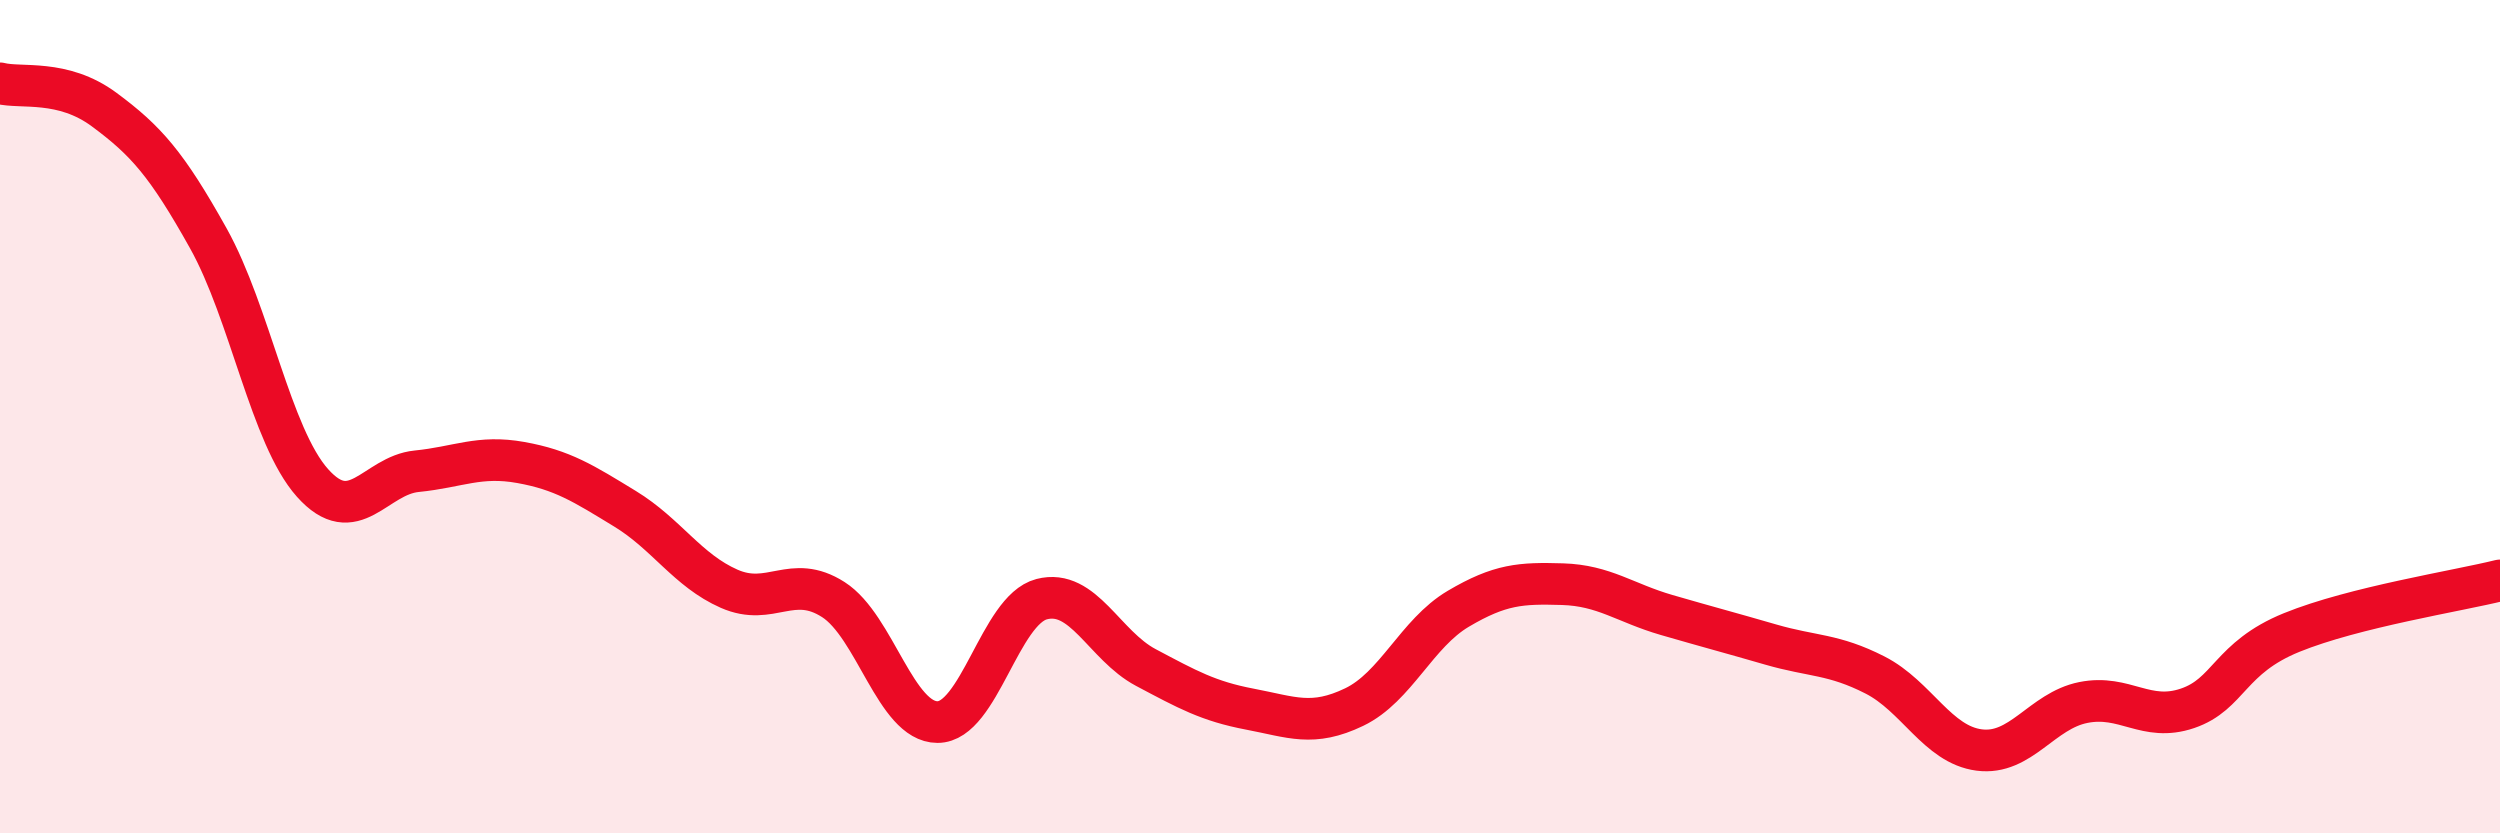
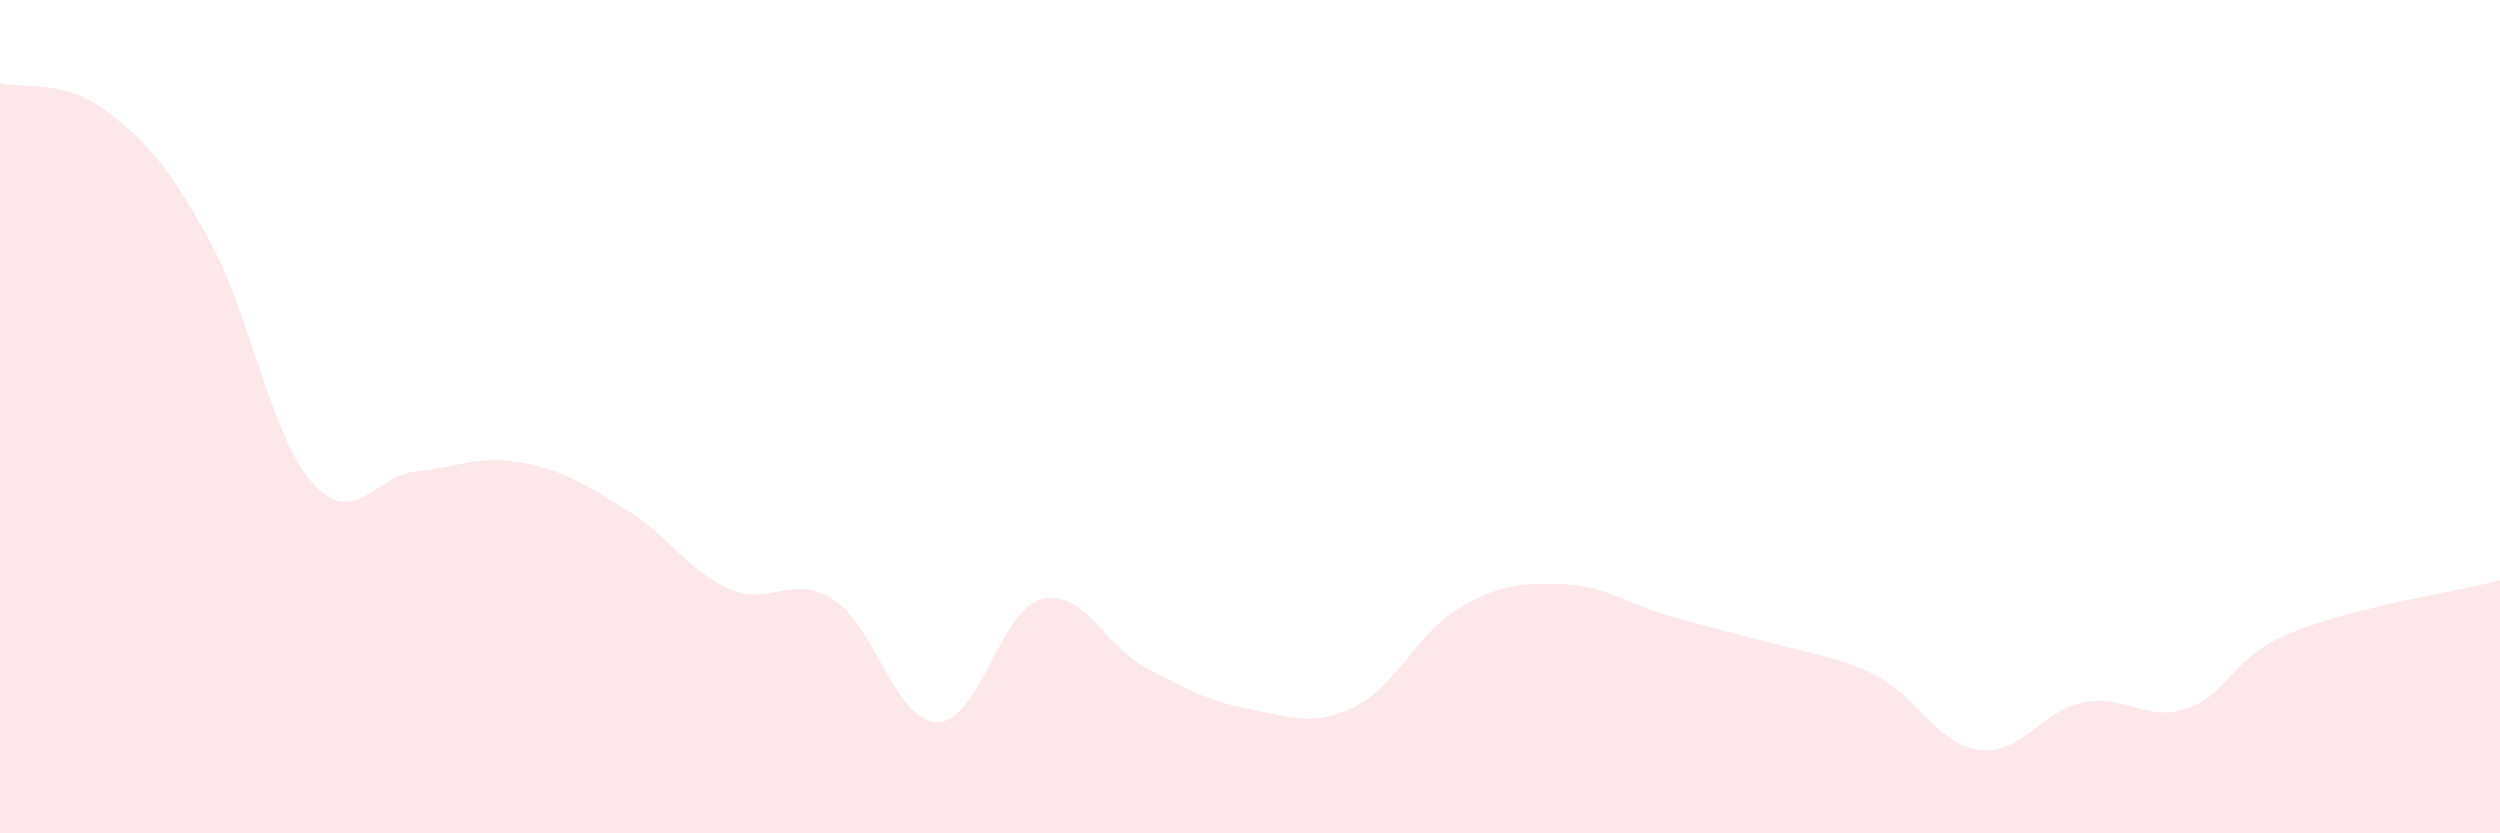
<svg xmlns="http://www.w3.org/2000/svg" width="60" height="20" viewBox="0 0 60 20">
-   <path d="M 0,2 C 0.5,2.13 1.5,1.89 2.5,2.63 C 3.5,3.37 4,3.93 5,5.72 C 6,7.51 6.5,10.47 7.5,11.59 C 8.5,12.71 9,11.41 10,11.31 C 11,11.21 11.5,10.92 12.5,11.1 C 13.5,11.28 14,11.6 15,12.21 C 16,12.82 16.5,13.69 17.5,14.13 C 18.5,14.57 19,13.75 20,14.39 C 21,15.03 21.5,17.33 22.5,17.33 C 23.5,17.33 24,14.64 25,14.38 C 26,14.12 26.5,15.49 27.5,16.02 C 28.5,16.55 29,16.83 30,17.02 C 31,17.21 31.5,17.45 32.5,16.97 C 33.5,16.49 34,15.2 35,14.61 C 36,14.02 36.5,13.99 37.5,14.02 C 38.5,14.05 39,14.47 40,14.76 C 41,15.05 41.5,15.18 42.5,15.47 C 43.5,15.76 44,15.69 45,16.2 C 46,16.71 46.5,17.87 47.5,18 C 48.5,18.13 49,17.06 50,16.86 C 51,16.66 51.5,17.34 52.5,17 C 53.5,16.66 53.5,15.79 55,15.18 C 56.5,14.57 59,14.18 60,13.93L60 20L0 20Z" fill="#EB0A25" opacity="0.1" stroke-linecap="round" stroke-linejoin="round" />
-   <path d="M 0,2 C 0.5,2.13 1.5,1.89 2.5,2.63 C 3.5,3.37 4,3.93 5,5.72 C 6,7.51 6.5,10.47 7.5,11.59 C 8.5,12.71 9,11.41 10,11.31 C 11,11.21 11.5,10.92 12.5,11.1 C 13.5,11.28 14,11.6 15,12.21 C 16,12.82 16.5,13.69 17.5,14.13 C 18.5,14.57 19,13.75 20,14.39 C 21,15.03 21.5,17.33 22.5,17.33 C 23.5,17.33 24,14.64 25,14.38 C 26,14.12 26.5,15.49 27.5,16.02 C 28.5,16.55 29,16.83 30,17.02 C 31,17.21 31.5,17.45 32.5,16.97 C 33.5,16.49 34,15.2 35,14.61 C 36,14.02 36.5,13.99 37.5,14.02 C 38.5,14.05 39,14.47 40,14.76 C 41,15.05 41.5,15.18 42.5,15.47 C 43.5,15.76 44,15.69 45,16.2 C 46,16.71 46.5,17.87 47.5,18 C 48.5,18.13 49,17.06 50,16.86 C 51,16.66 51.5,17.34 52.5,17 C 53.5,16.66 53.5,15.79 55,15.18 C 56.5,14.57 59,14.18 60,13.93" stroke="#EB0A25" stroke-width="1" fill="none" stroke-linecap="round" stroke-linejoin="round" />
+   <path d="M 0,2 C 0.5,2.13 1.5,1.89 2.5,2.63 C 3.5,3.37 4,3.93 5,5.72 C 6,7.51 6.5,10.47 7.5,11.59 C 8.5,12.71 9,11.41 10,11.31 C 11,11.21 11.5,10.92 12.5,11.1 C 13.5,11.28 14,11.6 15,12.21 C 16,12.82 16.5,13.69 17.5,14.13 C 18.5,14.57 19,13.75 20,14.39 C 21,15.03 21.5,17.33 22.5,17.33 C 23.5,17.33 24,14.64 25,14.38 C 26,14.12 26.5,15.49 27.5,16.02 C 28.5,16.55 29,16.83 30,17.02 C 31,17.21 31.5,17.45 32.5,16.97 C 33.5,16.49 34,15.2 35,14.61 C 36,14.02 36.5,13.99 37.5,14.02 C 38.5,14.05 39,14.47 40,14.76 C 43.5,15.76 44,15.69 45,16.2 C 46,16.71 46.5,17.87 47.5,18 C 48.5,18.13 49,17.06 50,16.86 C 51,16.66 51.5,17.34 52.5,17 C 53.5,16.66 53.5,15.79 55,15.18 C 56.5,14.57 59,14.18 60,13.93L60 20L0 20Z" fill="#EB0A25" opacity="0.1" stroke-linecap="round" stroke-linejoin="round" />
</svg>